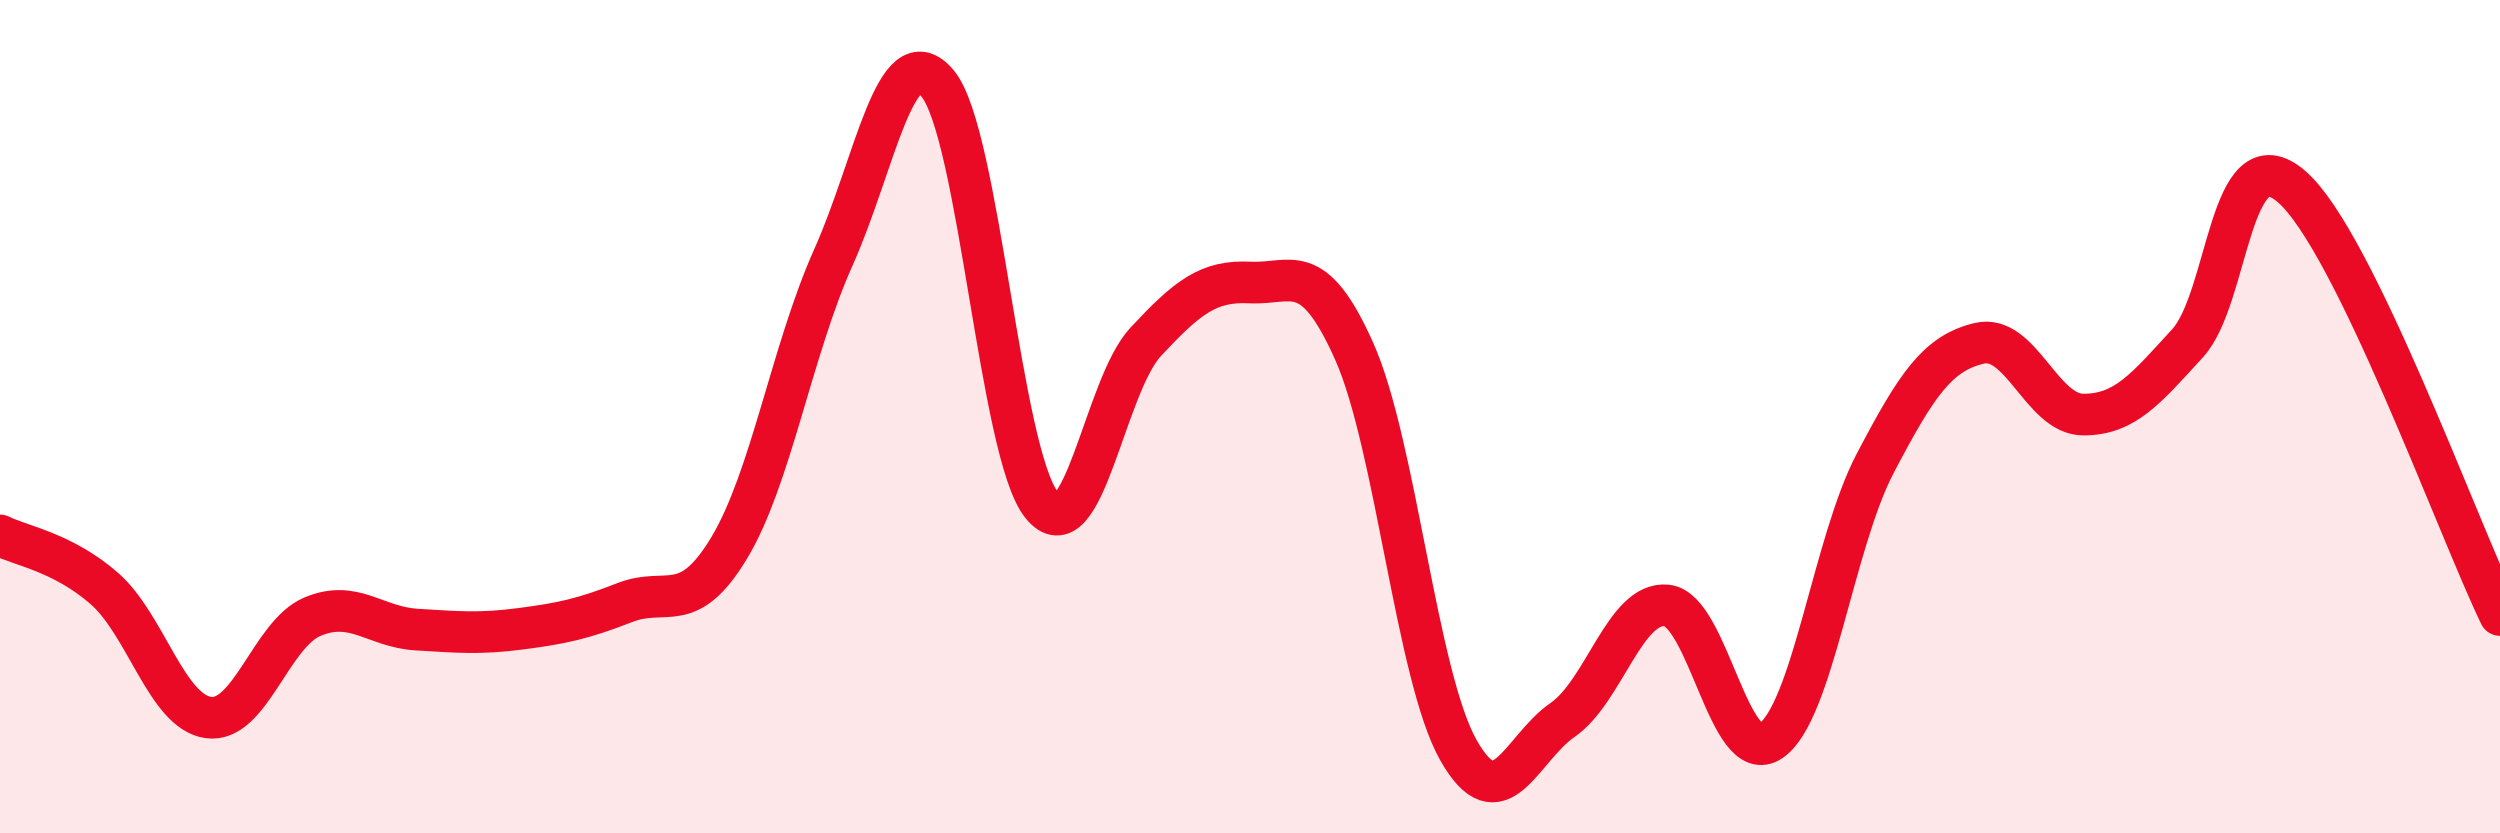
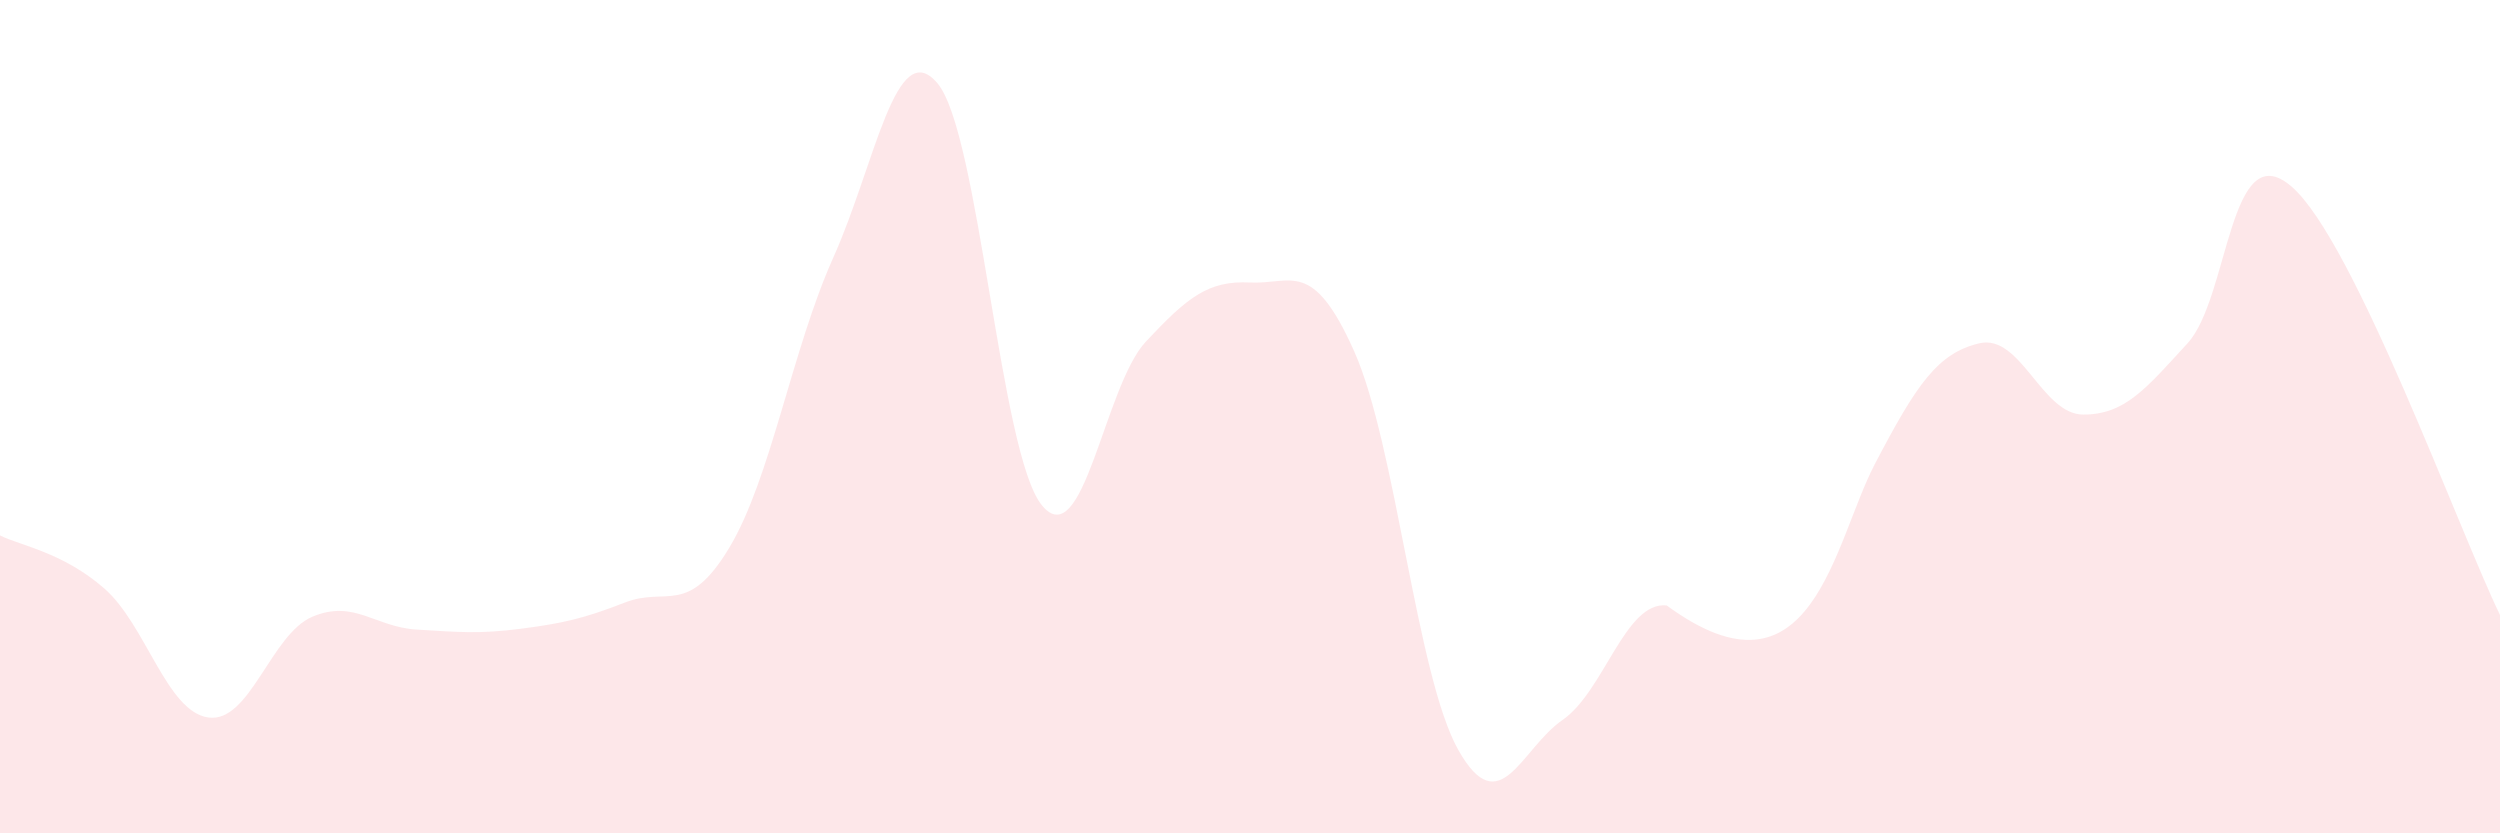
<svg xmlns="http://www.w3.org/2000/svg" width="60" height="20" viewBox="0 0 60 20">
-   <path d="M 0,12.85 C 0.5,13.1 1.5,13.25 2.5,14.12 C 3.5,14.99 4,17.08 5,17.22 C 6,17.36 6.5,15.22 7.5,14.8 C 8.5,14.38 9,15.05 10,15.11 C 11,15.17 11.5,15.22 12.5,15.09 C 13.5,14.96 14,14.85 15,14.46 C 16,14.07 16.5,14.81 17.5,13.15 C 18.5,11.49 19,8.41 20,6.18 C 21,3.95 21.5,0.81 22.5,2 C 23.5,3.19 24,10.88 25,12.12 C 26,13.36 26.5,9.27 27.5,8.2 C 28.5,7.13 29,6.73 30,6.78 C 31,6.83 31.5,6.19 32.5,8.43 C 33.5,10.67 34,16.23 35,18 C 36,19.77 36.5,17.97 37.5,17.28 C 38.5,16.59 39,14.43 40,14.53 C 41,14.63 41.5,18.46 42.5,17.78 C 43.5,17.1 44,13.04 45,11.13 C 46,9.22 46.5,8.48 47.5,8.24 C 48.5,8 49,9.95 50,9.95 C 51,9.95 51.5,9.33 52.5,8.24 C 53.5,7.15 53.5,3.18 55,4.48 C 56.5,5.78 59,12.7 60,14.76L60 20L0 20Z" fill="#EB0A25" opacity="0.1" stroke-linecap="round" stroke-linejoin="round" />
-   <path d="M 0,12.85 C 0.5,13.1 1.5,13.25 2.5,14.12 C 3.5,14.99 4,17.08 5,17.22 C 6,17.36 6.5,15.22 7.5,14.8 C 8.5,14.38 9,15.05 10,15.11 C 11,15.17 11.5,15.22 12.5,15.09 C 13.5,14.96 14,14.85 15,14.46 C 16,14.07 16.5,14.81 17.5,13.15 C 18.5,11.49 19,8.41 20,6.18 C 21,3.95 21.5,0.81 22.5,2 C 23.5,3.19 24,10.88 25,12.12 C 26,13.36 26.5,9.27 27.5,8.2 C 28.5,7.13 29,6.73 30,6.78 C 31,6.83 31.5,6.19 32.5,8.43 C 33.5,10.67 34,16.23 35,18 C 36,19.77 36.5,17.97 37.5,17.28 C 38.5,16.59 39,14.43 40,14.53 C 41,14.63 41.5,18.46 42.5,17.78 C 43.5,17.1 44,13.04 45,11.13 C 46,9.22 46.5,8.48 47.5,8.24 C 48.5,8 49,9.95 50,9.95 C 51,9.95 51.5,9.33 52.5,8.24 C 53.5,7.15 53.5,3.18 55,4.48 C 56.5,5.78 59,12.7 60,14.76" stroke="#EB0A25" stroke-width="1" fill="none" stroke-linecap="round" stroke-linejoin="round" />
+   <path d="M 0,12.85 C 0.5,13.1 1.5,13.25 2.5,14.12 C 3.5,14.99 4,17.08 5,17.22 C 6,17.36 6.5,15.22 7.5,14.8 C 8.5,14.38 9,15.05 10,15.11 C 11,15.17 11.5,15.22 12.5,15.09 C 13.5,14.96 14,14.85 15,14.46 C 16,14.07 16.5,14.81 17.5,13.15 C 18.5,11.49 19,8.41 20,6.18 C 21,3.95 21.5,0.81 22.5,2 C 23.5,3.19 24,10.88 25,12.12 C 26,13.36 26.5,9.27 27.5,8.2 C 28.5,7.13 29,6.73 30,6.78 C 31,6.83 31.5,6.19 32.5,8.43 C 33.5,10.67 34,16.23 35,18 C 36,19.77 36.5,17.97 37.5,17.28 C 38.5,16.59 39,14.43 40,14.53 C 43.5,17.1 44,13.04 45,11.13 C 46,9.22 46.5,8.48 47.5,8.24 C 48.5,8 49,9.95 50,9.95 C 51,9.95 51.5,9.33 52.5,8.24 C 53.5,7.15 53.5,3.18 55,4.48 C 56.5,5.78 59,12.7 60,14.76L60 20L0 20Z" fill="#EB0A25" opacity="0.1" stroke-linecap="round" stroke-linejoin="round" />
</svg>